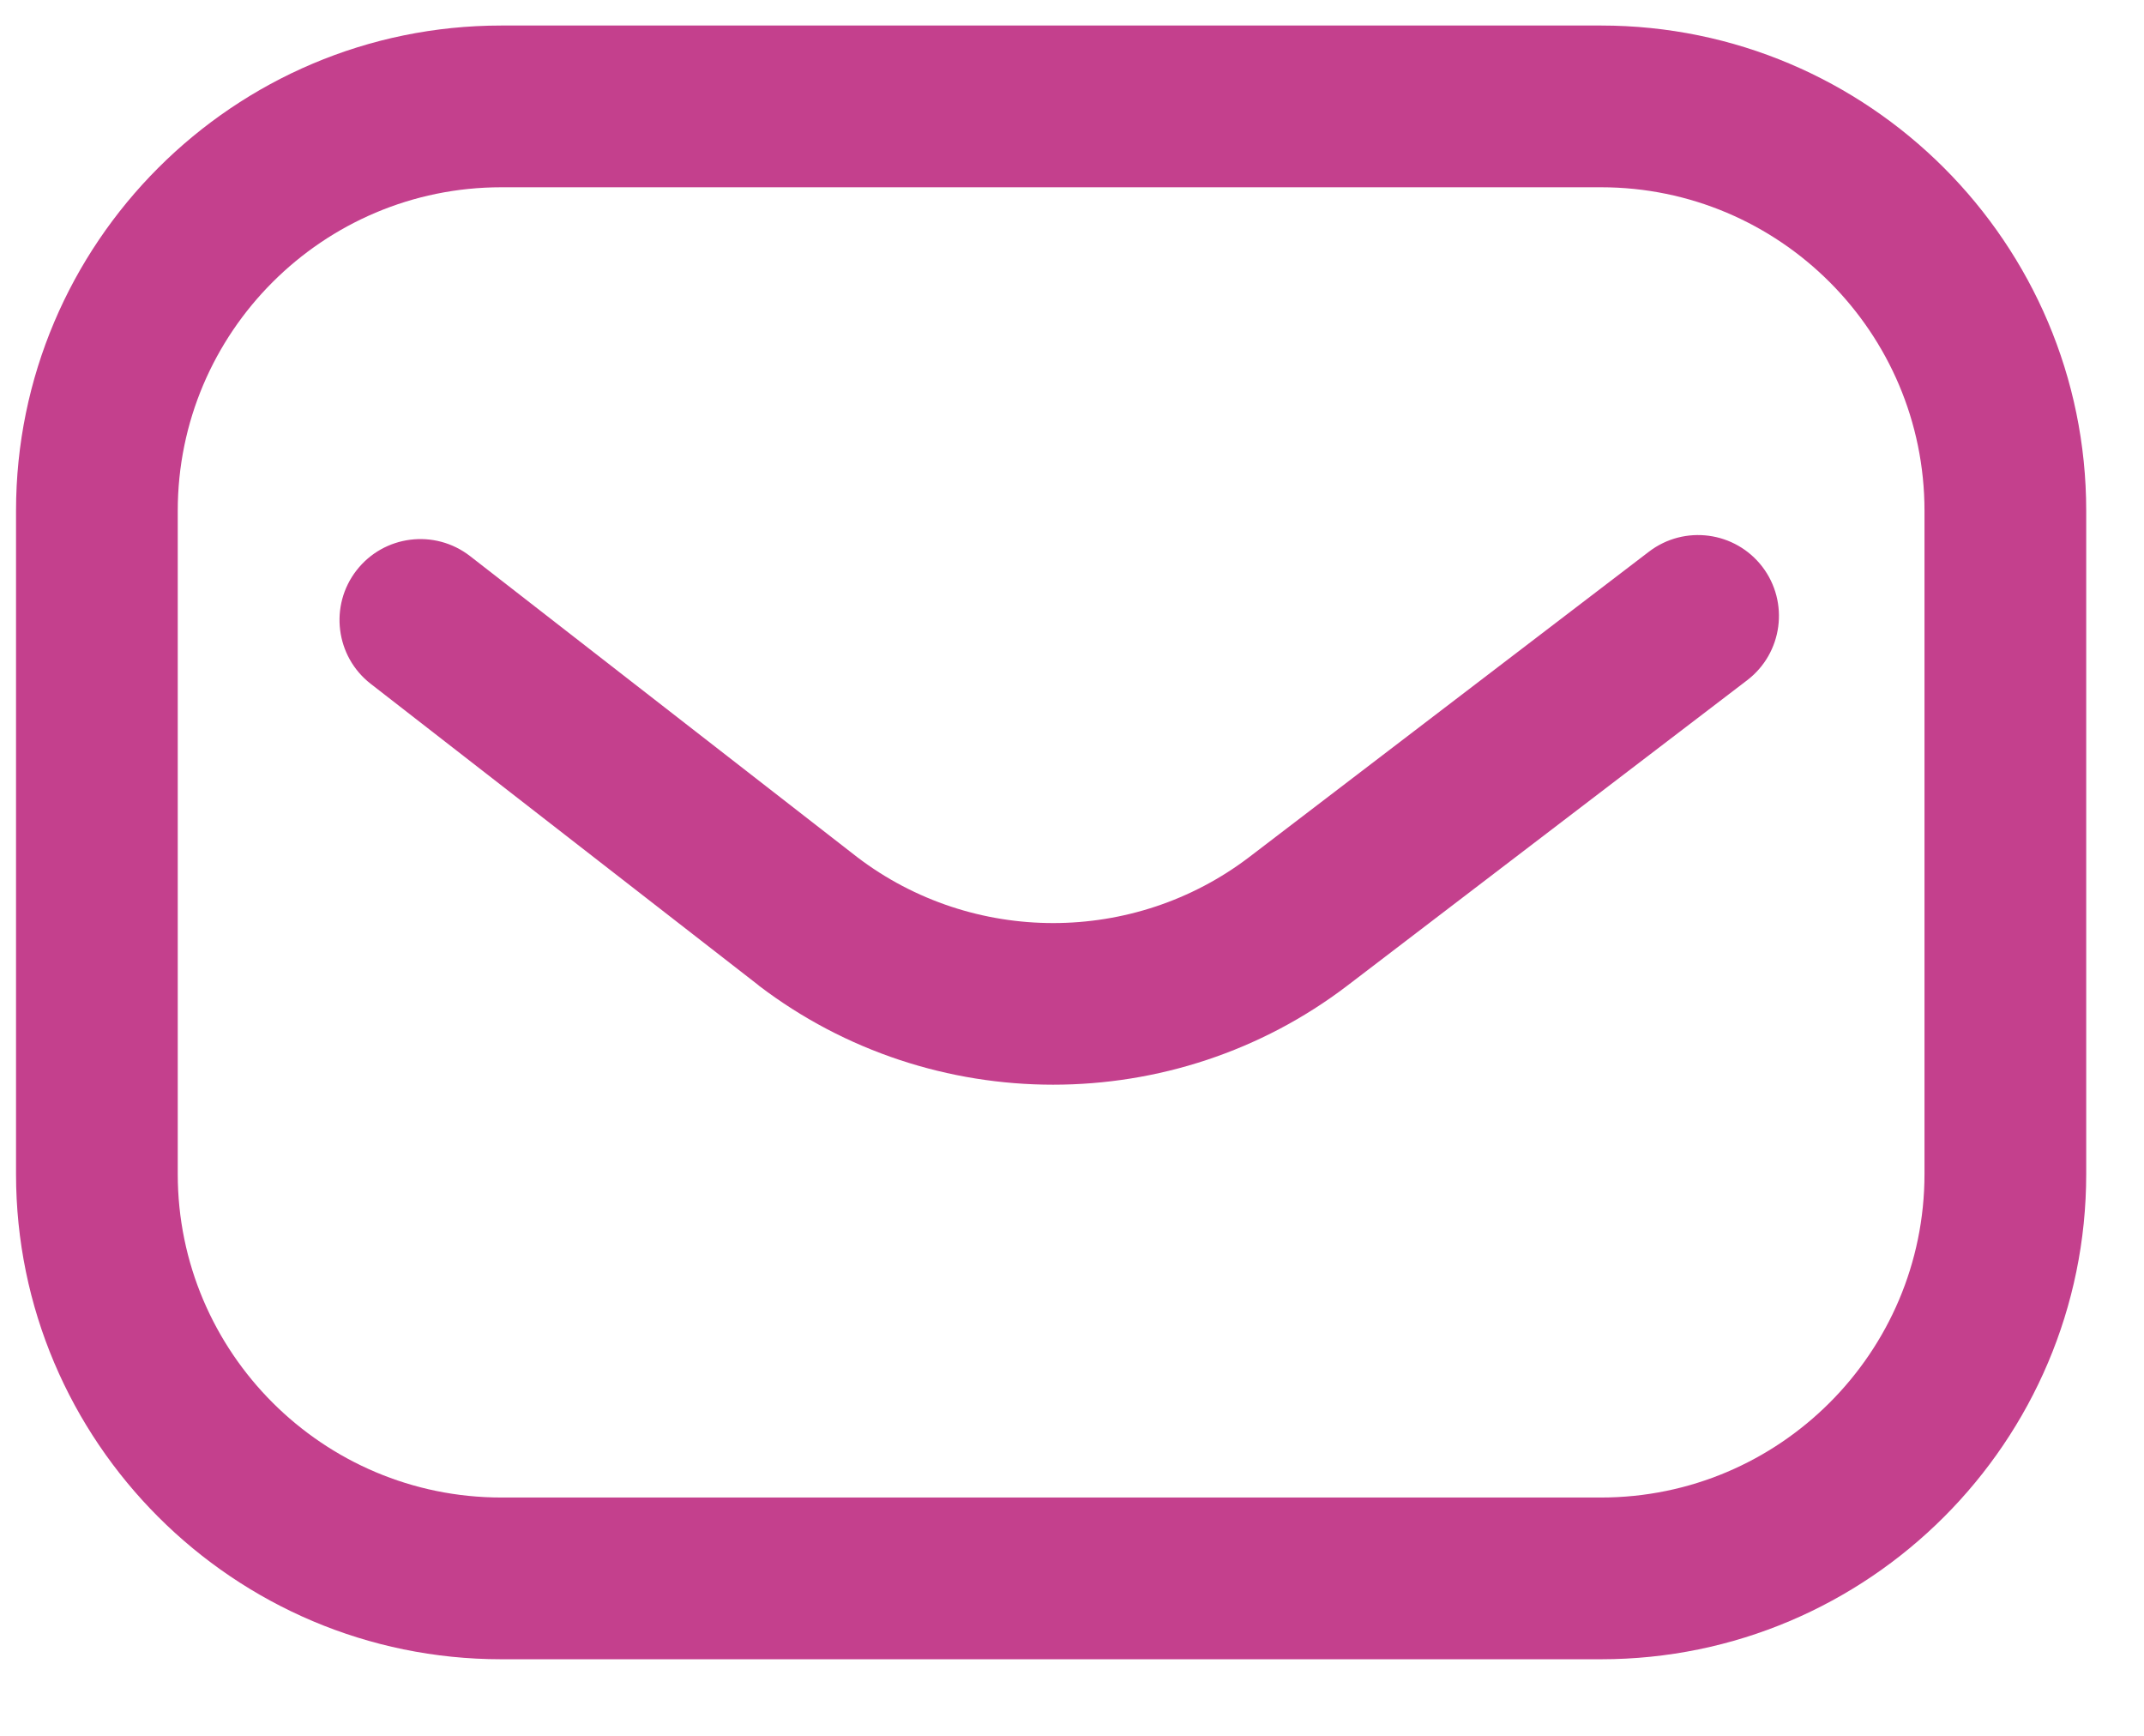
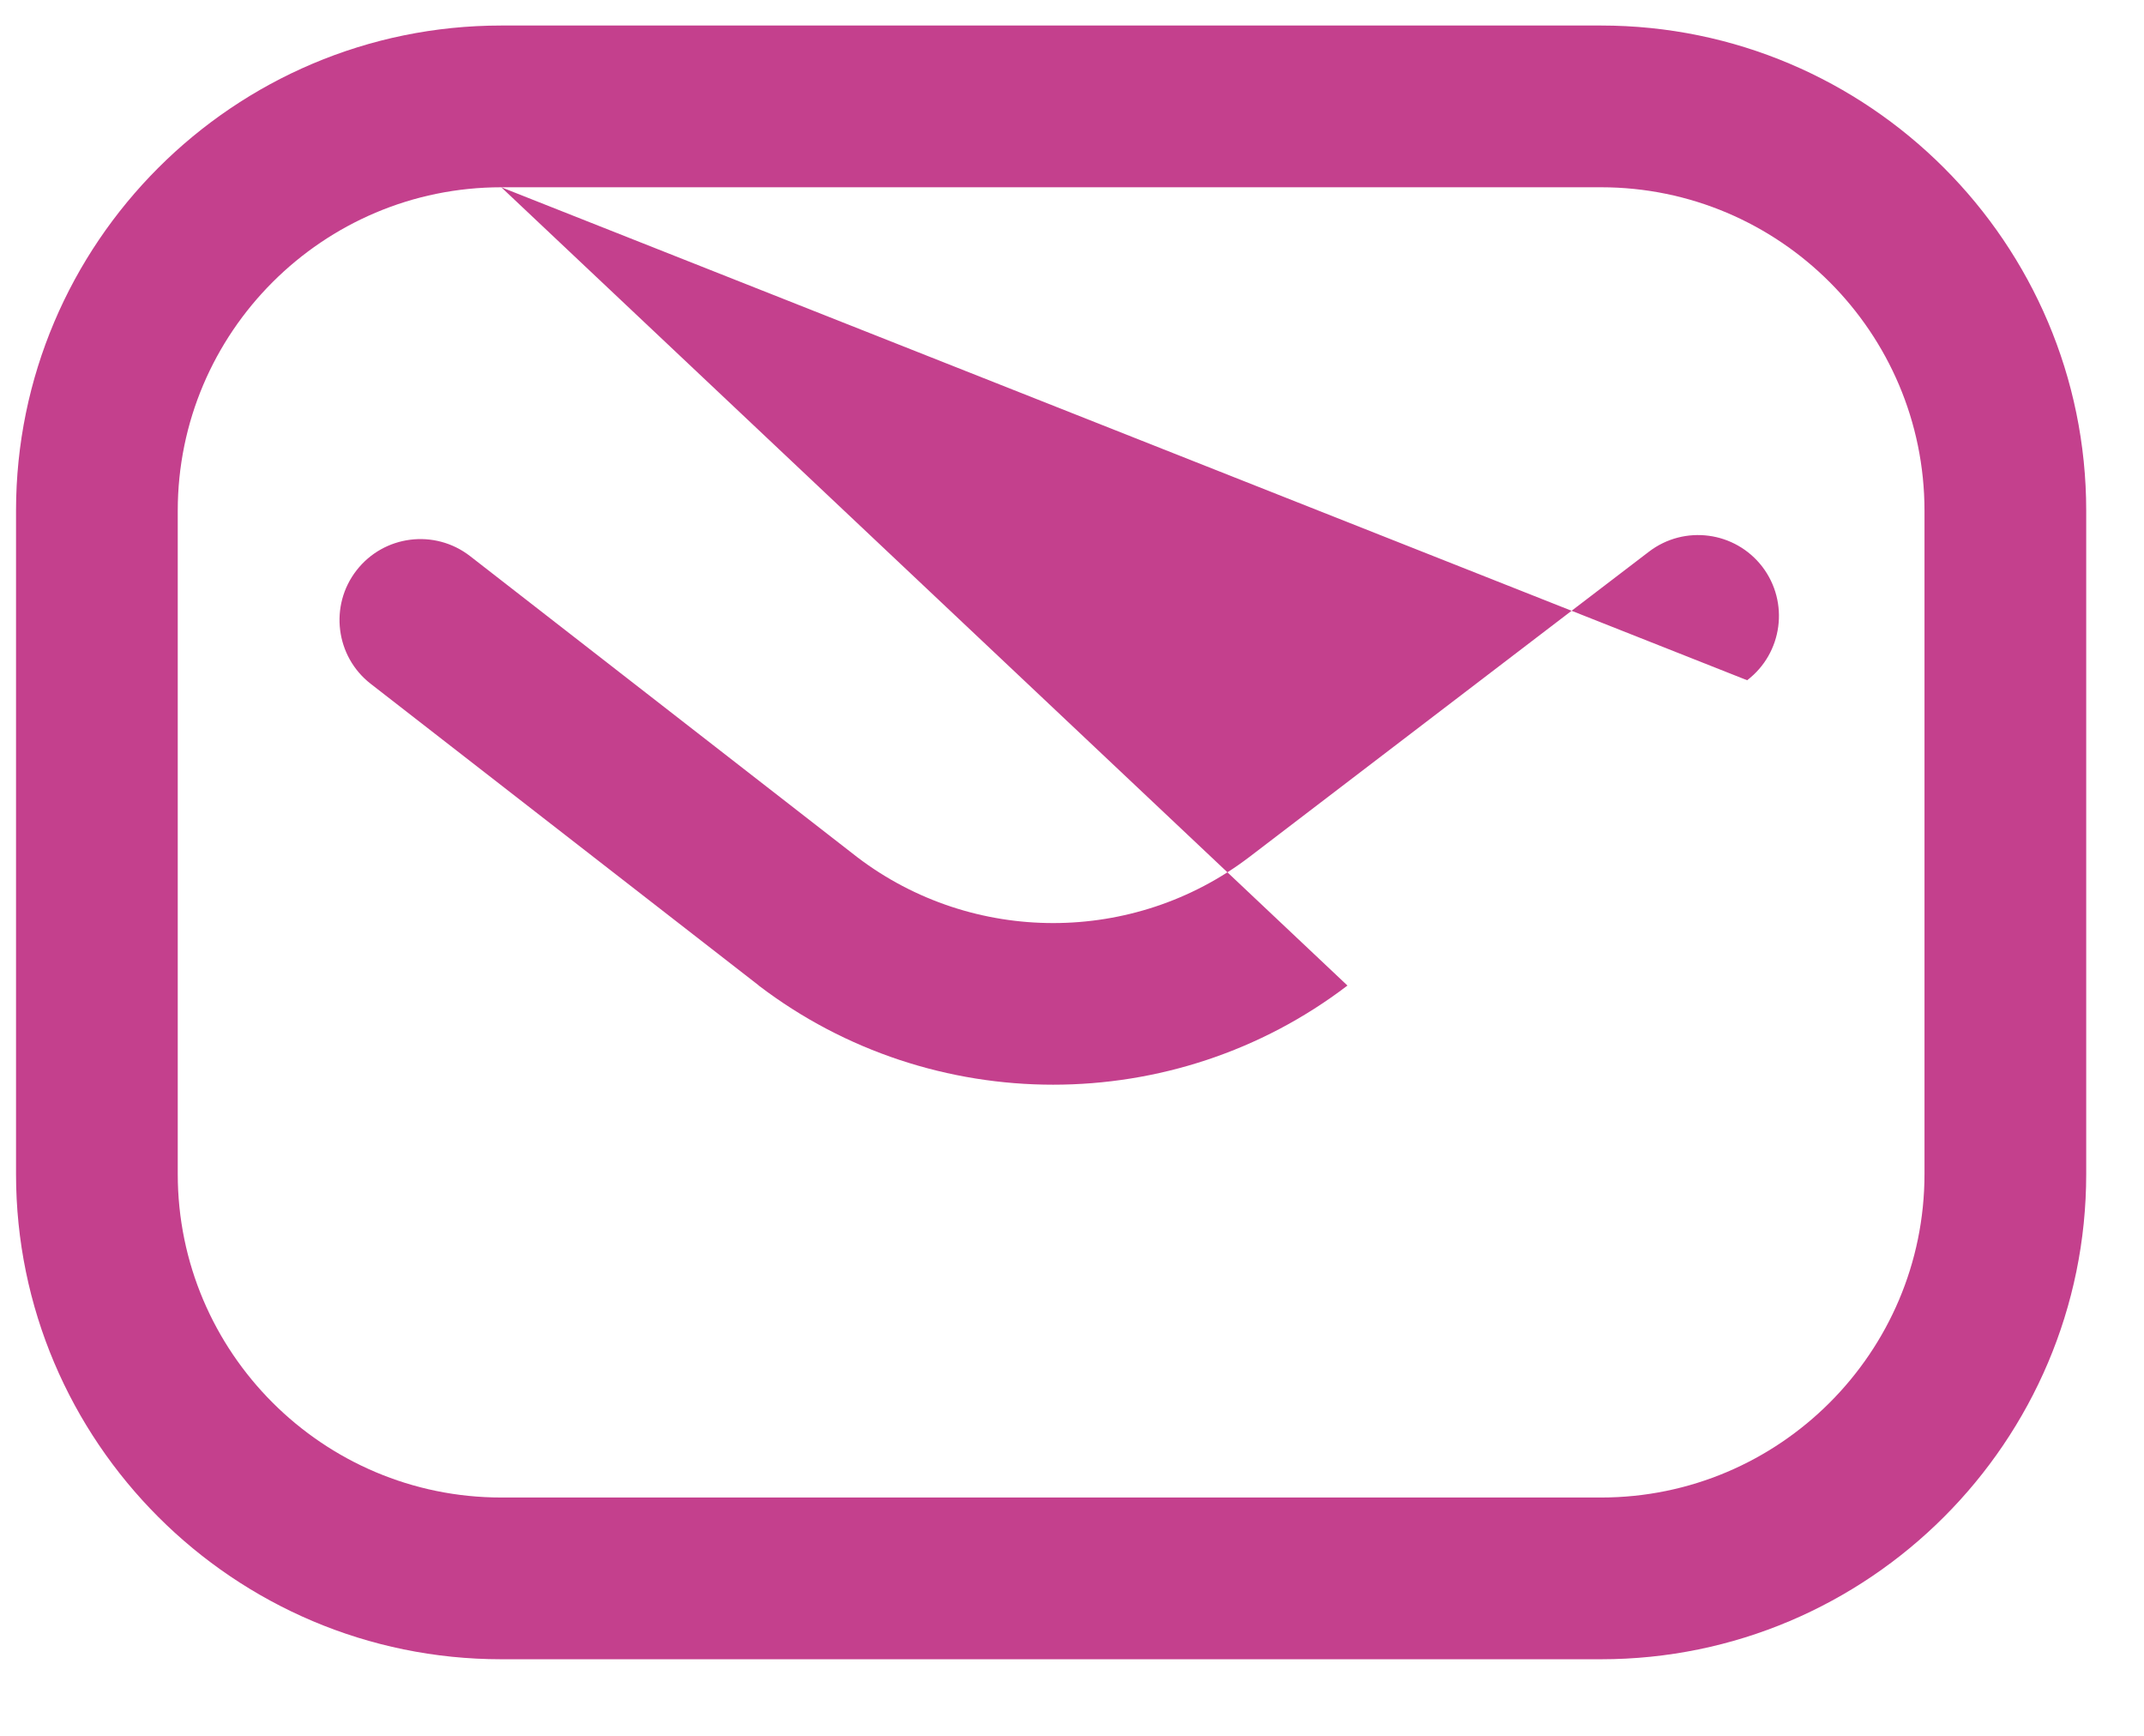
<svg xmlns="http://www.w3.org/2000/svg" width="21" height="17" viewBox="0 0 21 17" fill="none">
-   <path d="M15.682 16.25H4.91C2.289 16.25 0.157 14.118 0.157 11.498V5.002C0.157 2.382 2.289 0.25 4.91 0.25H15.682C18.302 0.25 20.434 2.382 20.434 5.002V11.498C20.434 14.118 18.302 16.25 15.682 16.25ZM4.91 1.834C3.163 1.834 1.741 3.255 1.741 5.002V11.498C1.741 13.245 3.163 14.666 4.91 14.666H15.682C17.429 14.666 18.85 13.245 18.85 11.498V5.002C18.85 3.255 17.429 1.834 15.682 1.834H4.91ZM13.198 9.652L17.113 6.662C17.461 6.396 17.527 5.899 17.262 5.551C16.996 5.204 16.499 5.137 16.151 5.403L12.237 8.393C11.107 9.255 9.528 9.256 8.397 8.395L4.604 5.446C4.258 5.178 3.761 5.24 3.492 5.586C3.224 5.931 3.286 6.429 3.631 6.697L7.428 9.648C7.43 9.65 7.431 9.651 7.433 9.653C8.282 10.3 9.299 10.623 10.315 10.623C11.332 10.623 12.349 10.3 13.198 9.652Z" fill="#C4408D" />
+   <path d="M15.682 16.25H4.91C2.289 16.25 0.157 14.118 0.157 11.498V5.002C0.157 2.382 2.289 0.25 4.91 0.25H15.682C18.302 0.25 20.434 2.382 20.434 5.002V11.498C20.434 14.118 18.302 16.25 15.682 16.25ZM4.91 1.834C3.163 1.834 1.741 3.255 1.741 5.002V11.498C1.741 13.245 3.163 14.666 4.91 14.666H15.682C17.429 14.666 18.85 13.245 18.85 11.498V5.002C18.85 3.255 17.429 1.834 15.682 1.834H4.91ZL17.113 6.662C17.461 6.396 17.527 5.899 17.262 5.551C16.996 5.204 16.499 5.137 16.151 5.403L12.237 8.393C11.107 9.255 9.528 9.256 8.397 8.395L4.604 5.446C4.258 5.178 3.761 5.24 3.492 5.586C3.224 5.931 3.286 6.429 3.631 6.697L7.428 9.648C7.43 9.65 7.431 9.651 7.433 9.653C8.282 10.3 9.299 10.623 10.315 10.623C11.332 10.623 12.349 10.3 13.198 9.652Z" fill="#C4408D" />
</svg>